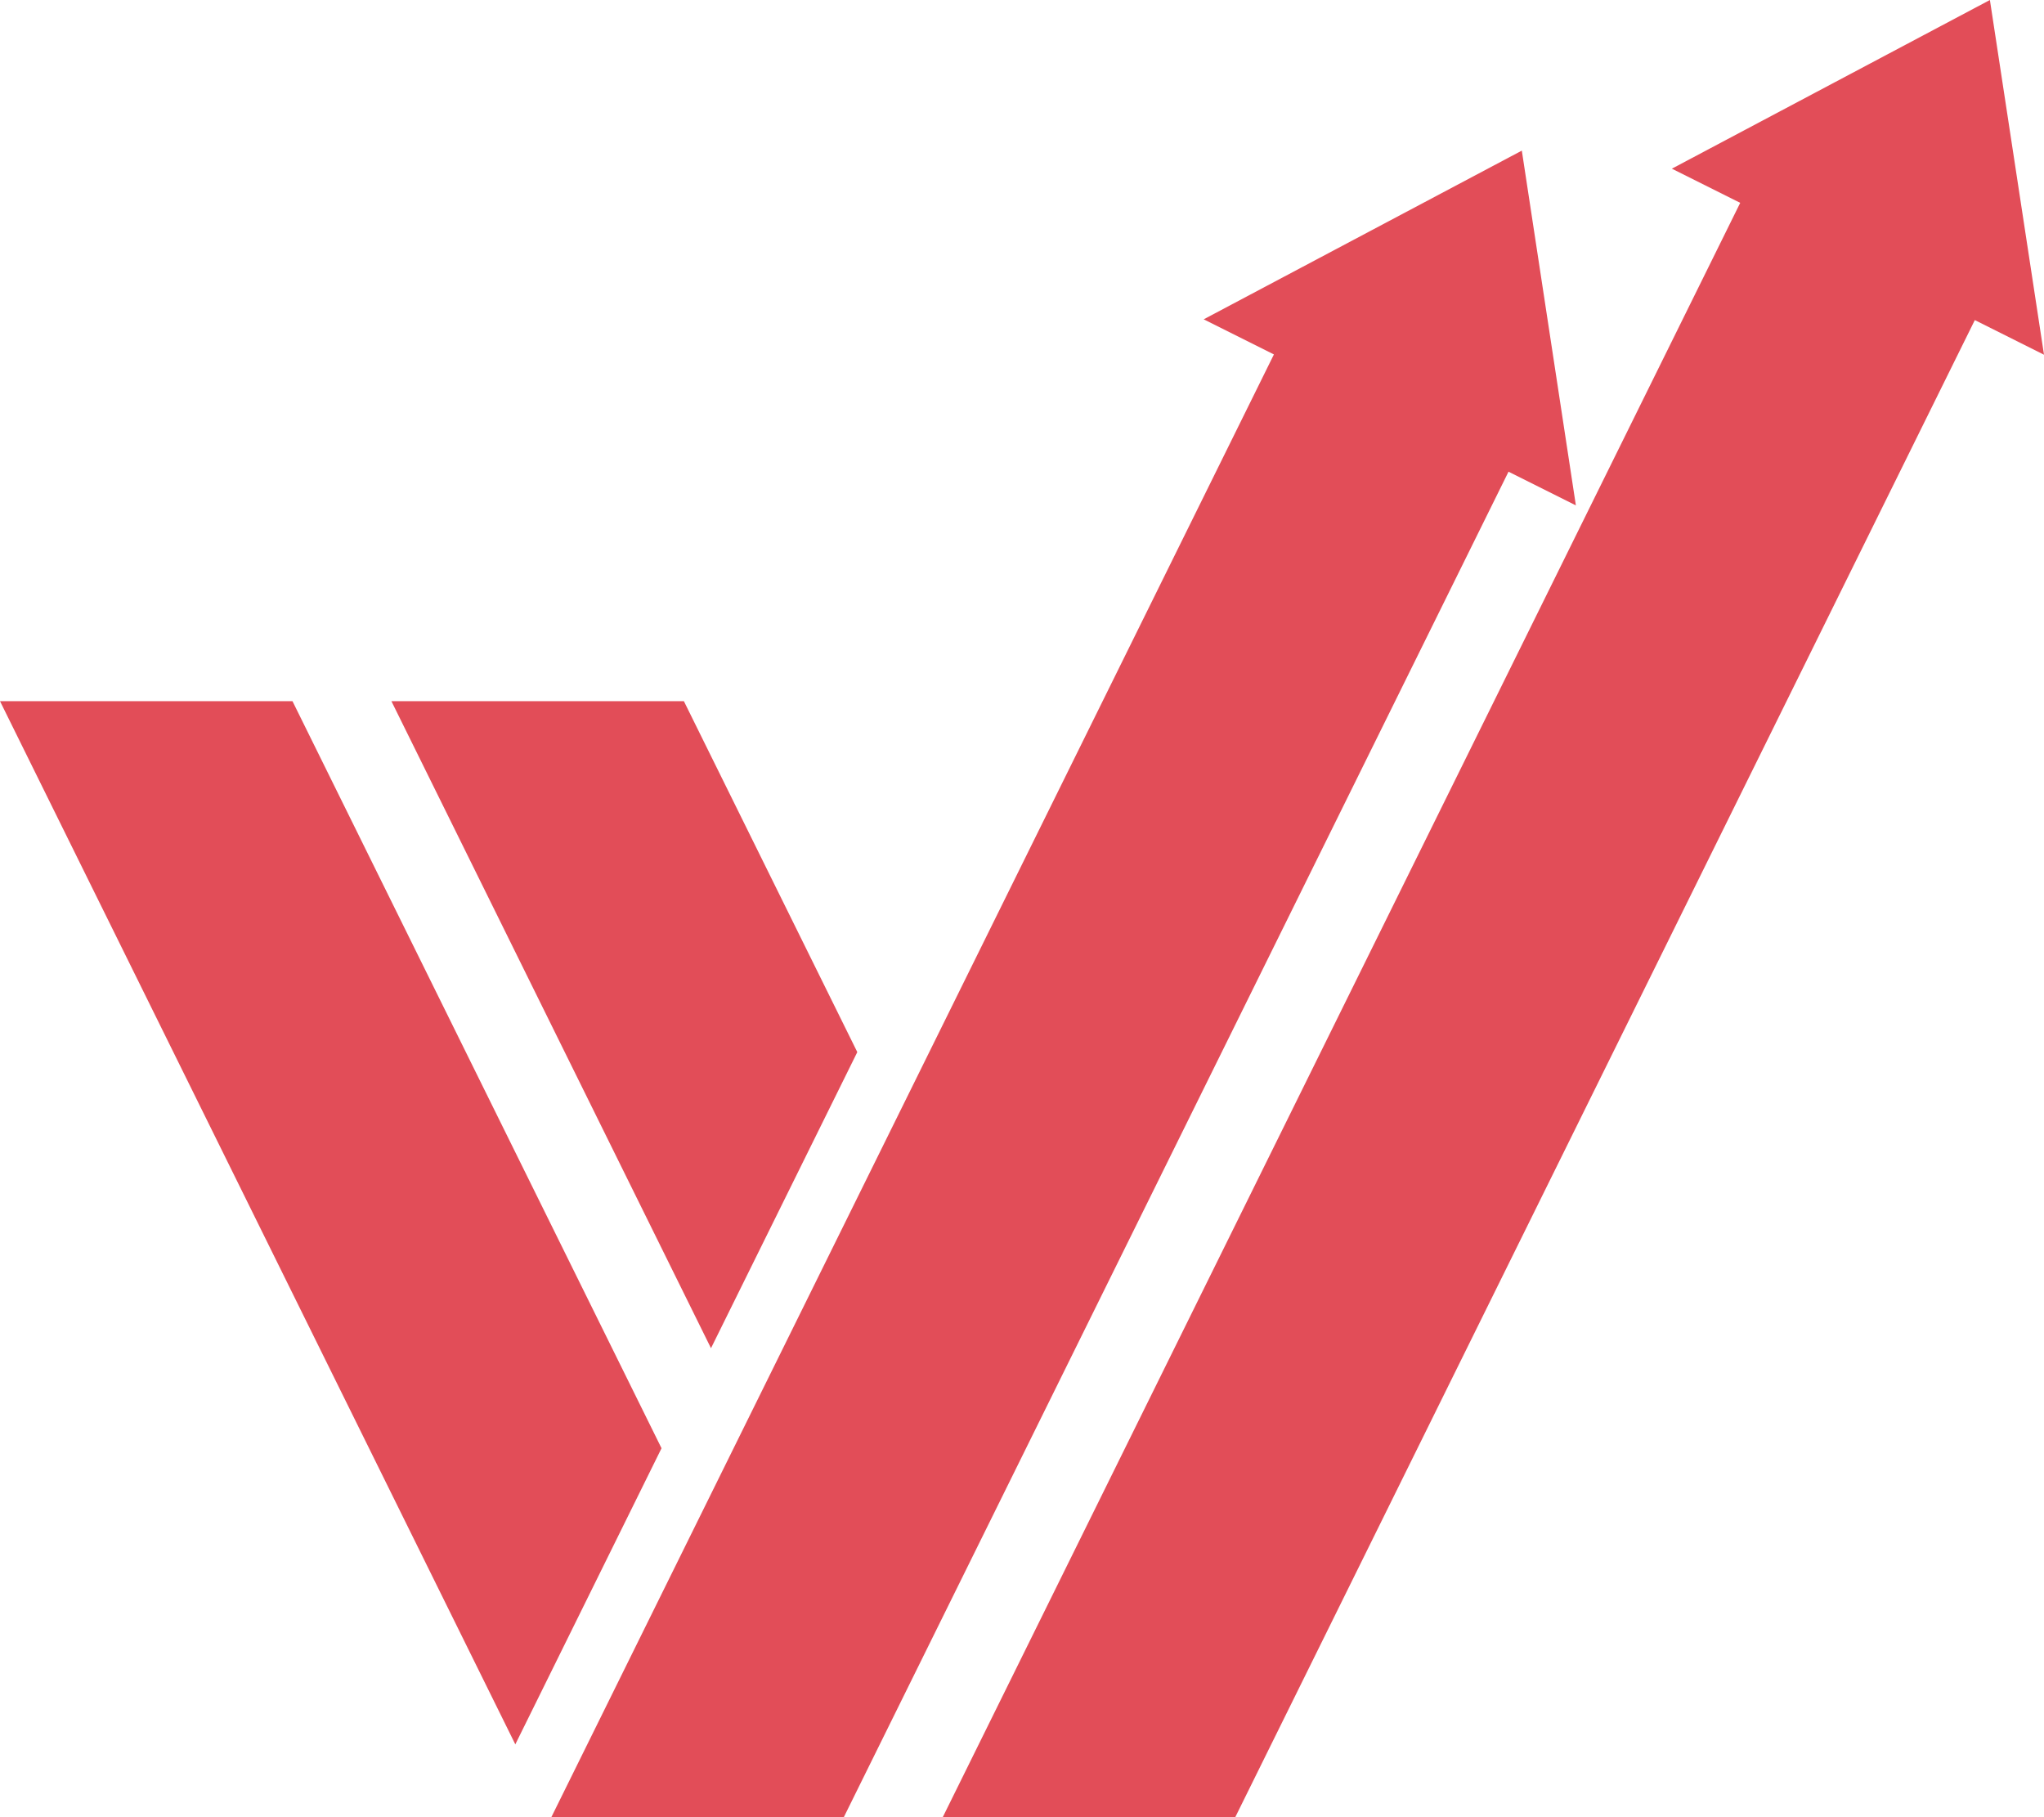
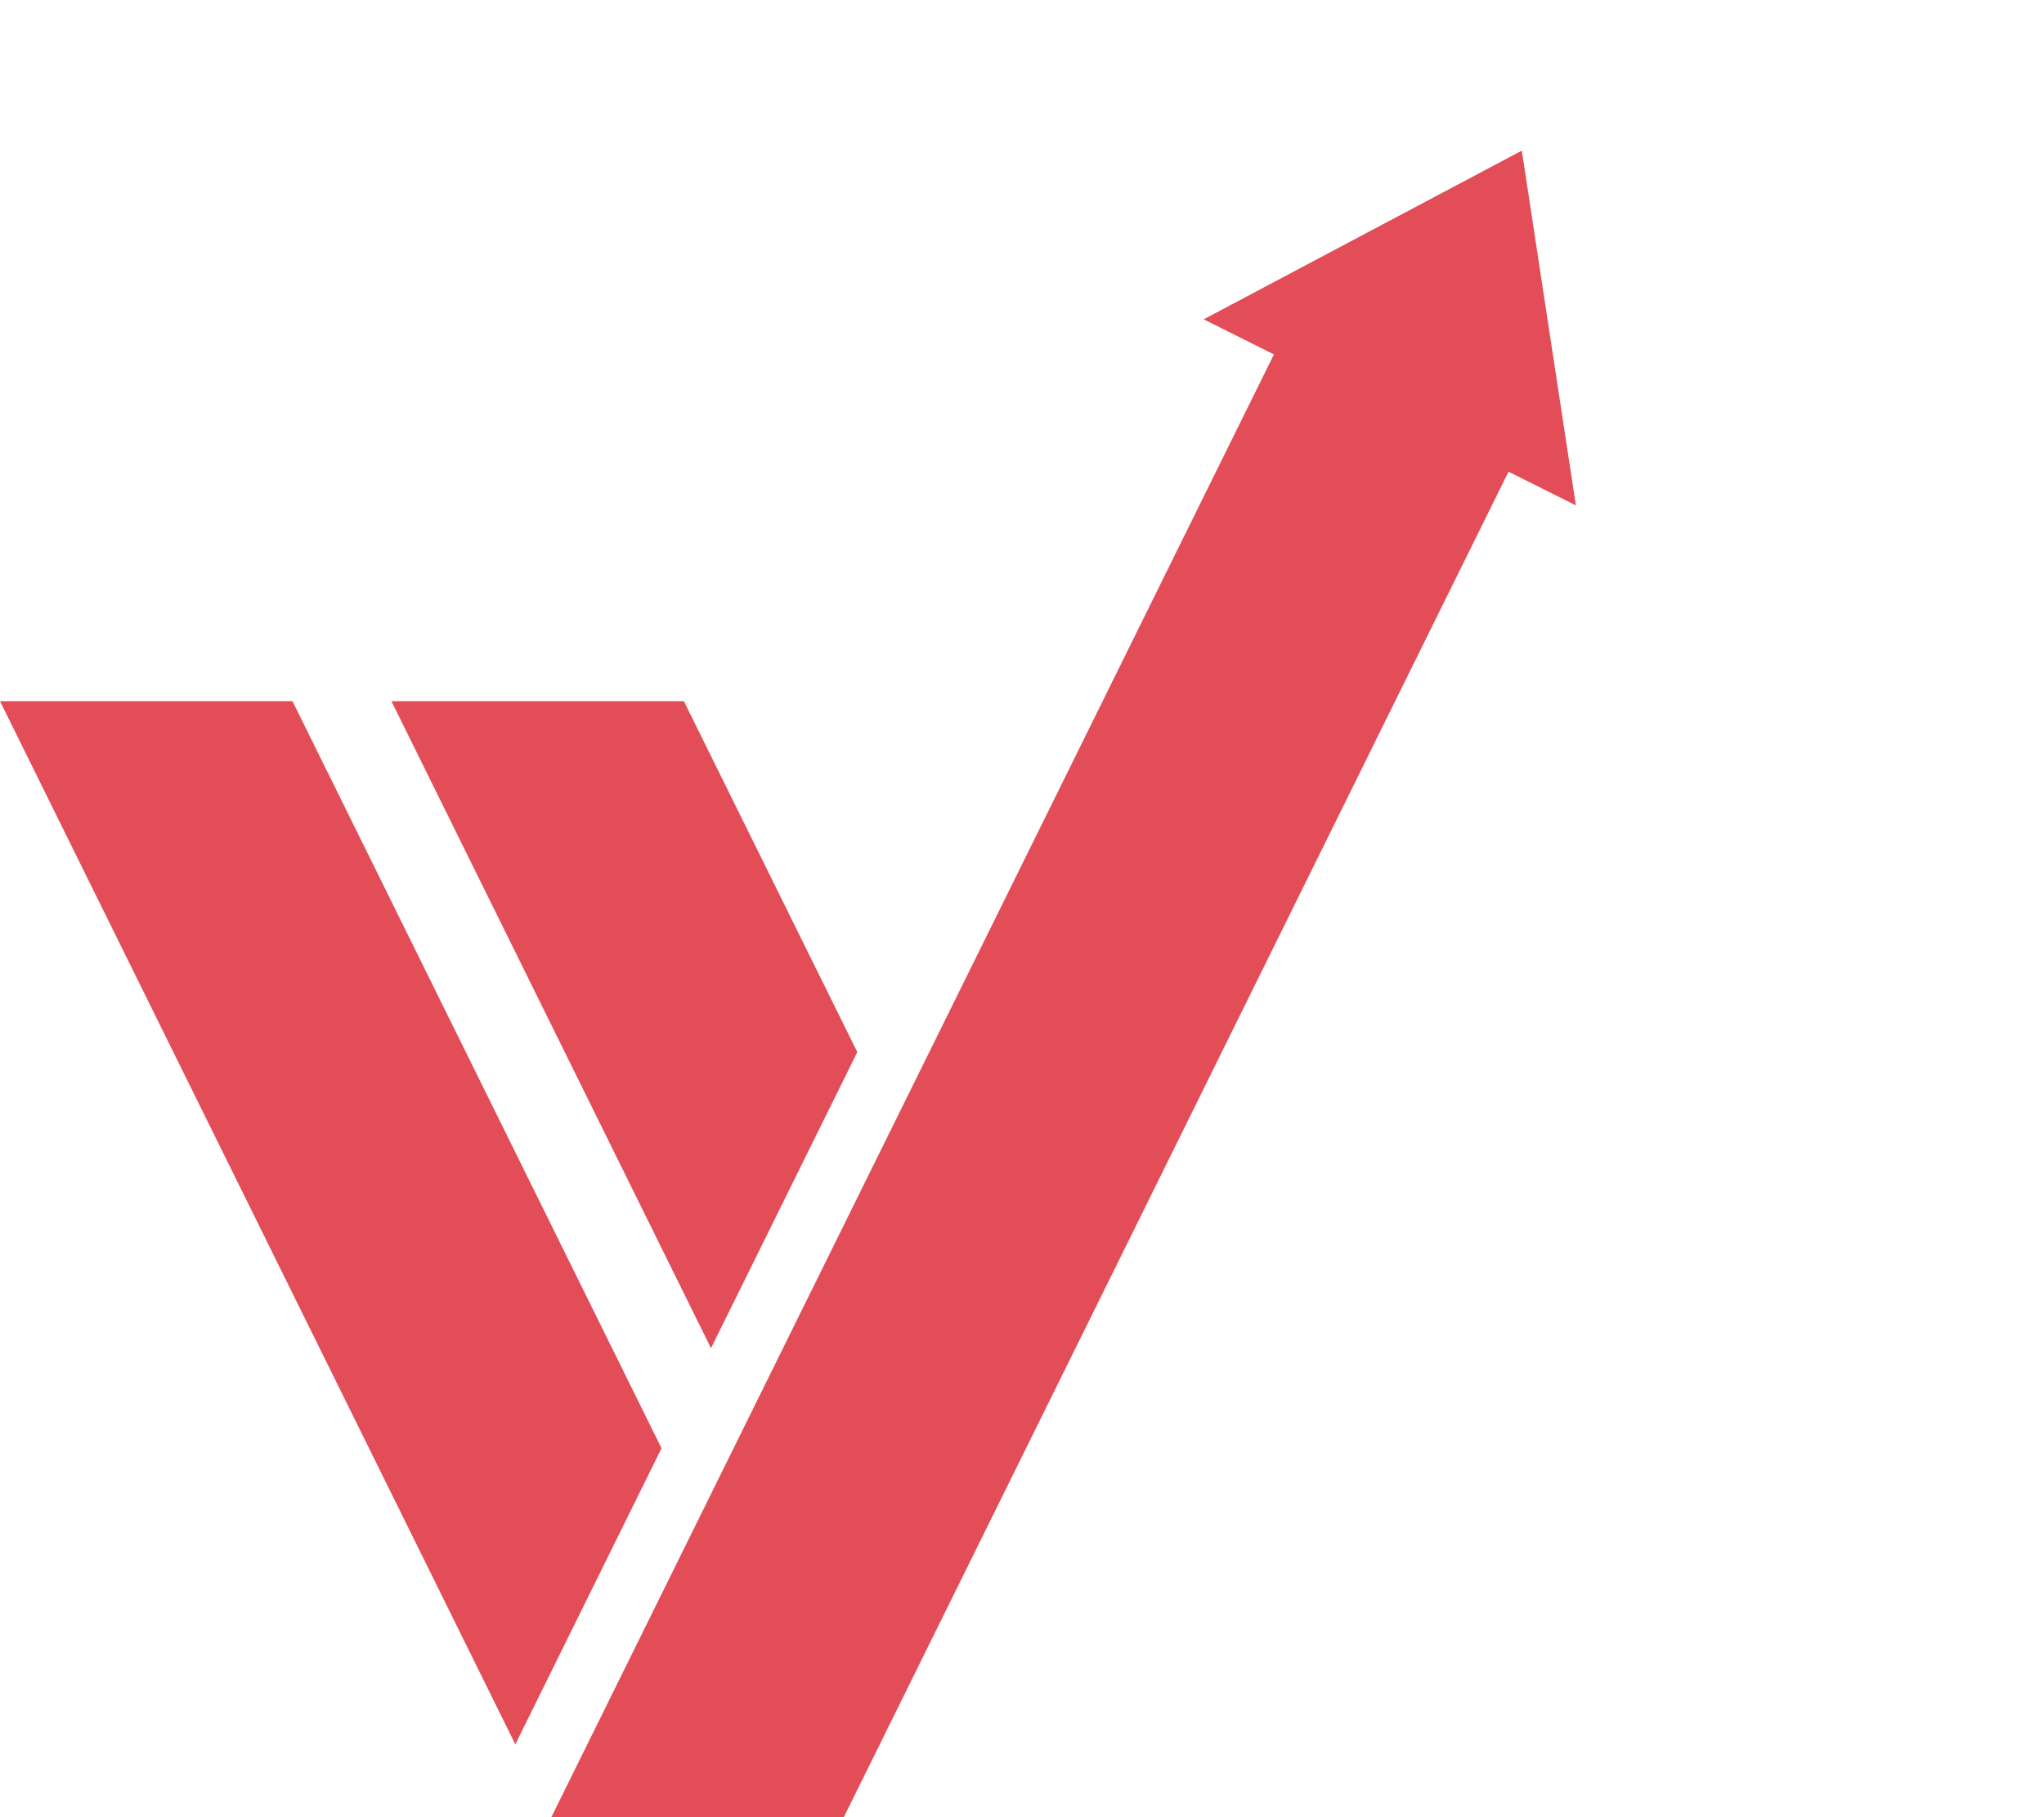
<svg xmlns="http://www.w3.org/2000/svg" width="45" height="40" viewBox="0 0 45 40" fill="none">
  <path fill-rule="evenodd" clip-rule="evenodd" d="M14.564 31.879L14.565 31.879V31.878L14.564 31.879ZM6.439 15.434L14.564 31.879L11.345 38.397L0 15.434H6.439ZM15.056 15.434L18.874 23.159L15.653 29.677L8.617 15.434H15.056Z" fill="#E24D58" />
-   <path d="M43.809 0L36.807 3.713L38.312 4.465L20.755 40H27.195L43.477 7.046L45 7.808L43.809 0Z" fill="#E24D58" />
  <path d="M33.503 3.316L26.5 7.029L28.046 7.802L12.138 40H18.577L33.211 10.383L34.694 11.125L33.504 3.316" fill="#E24D58" />
</svg>